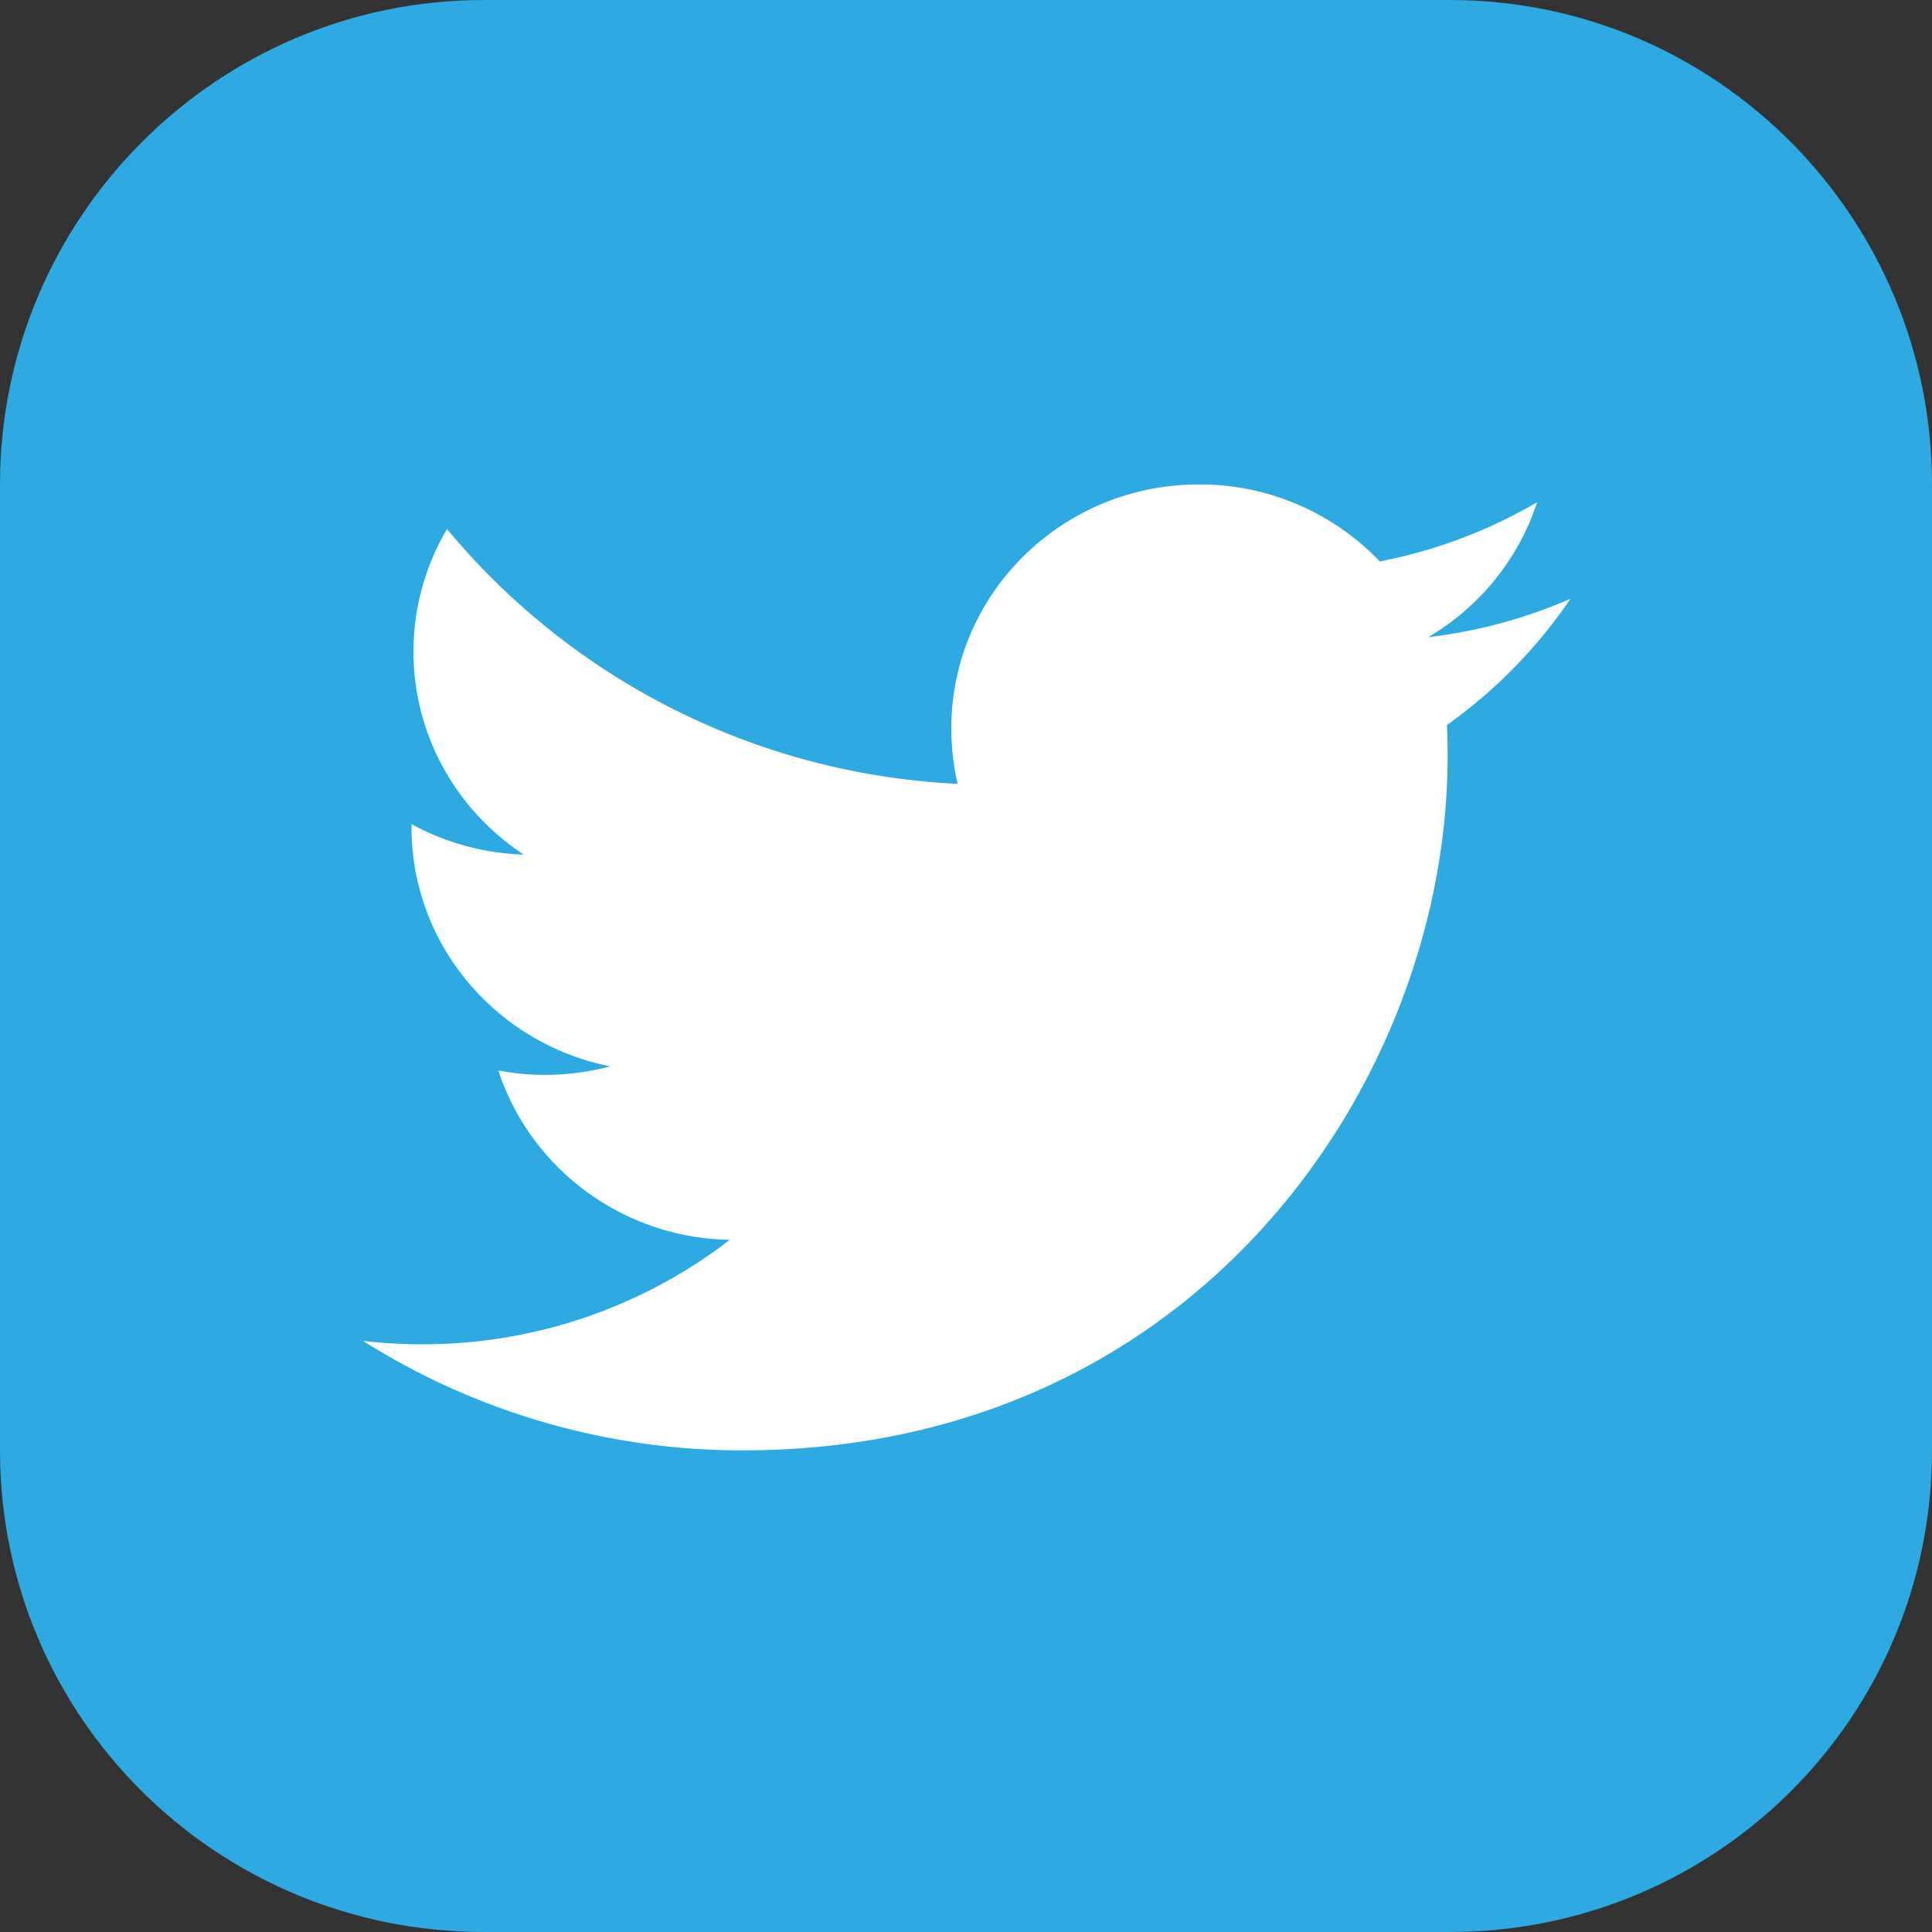
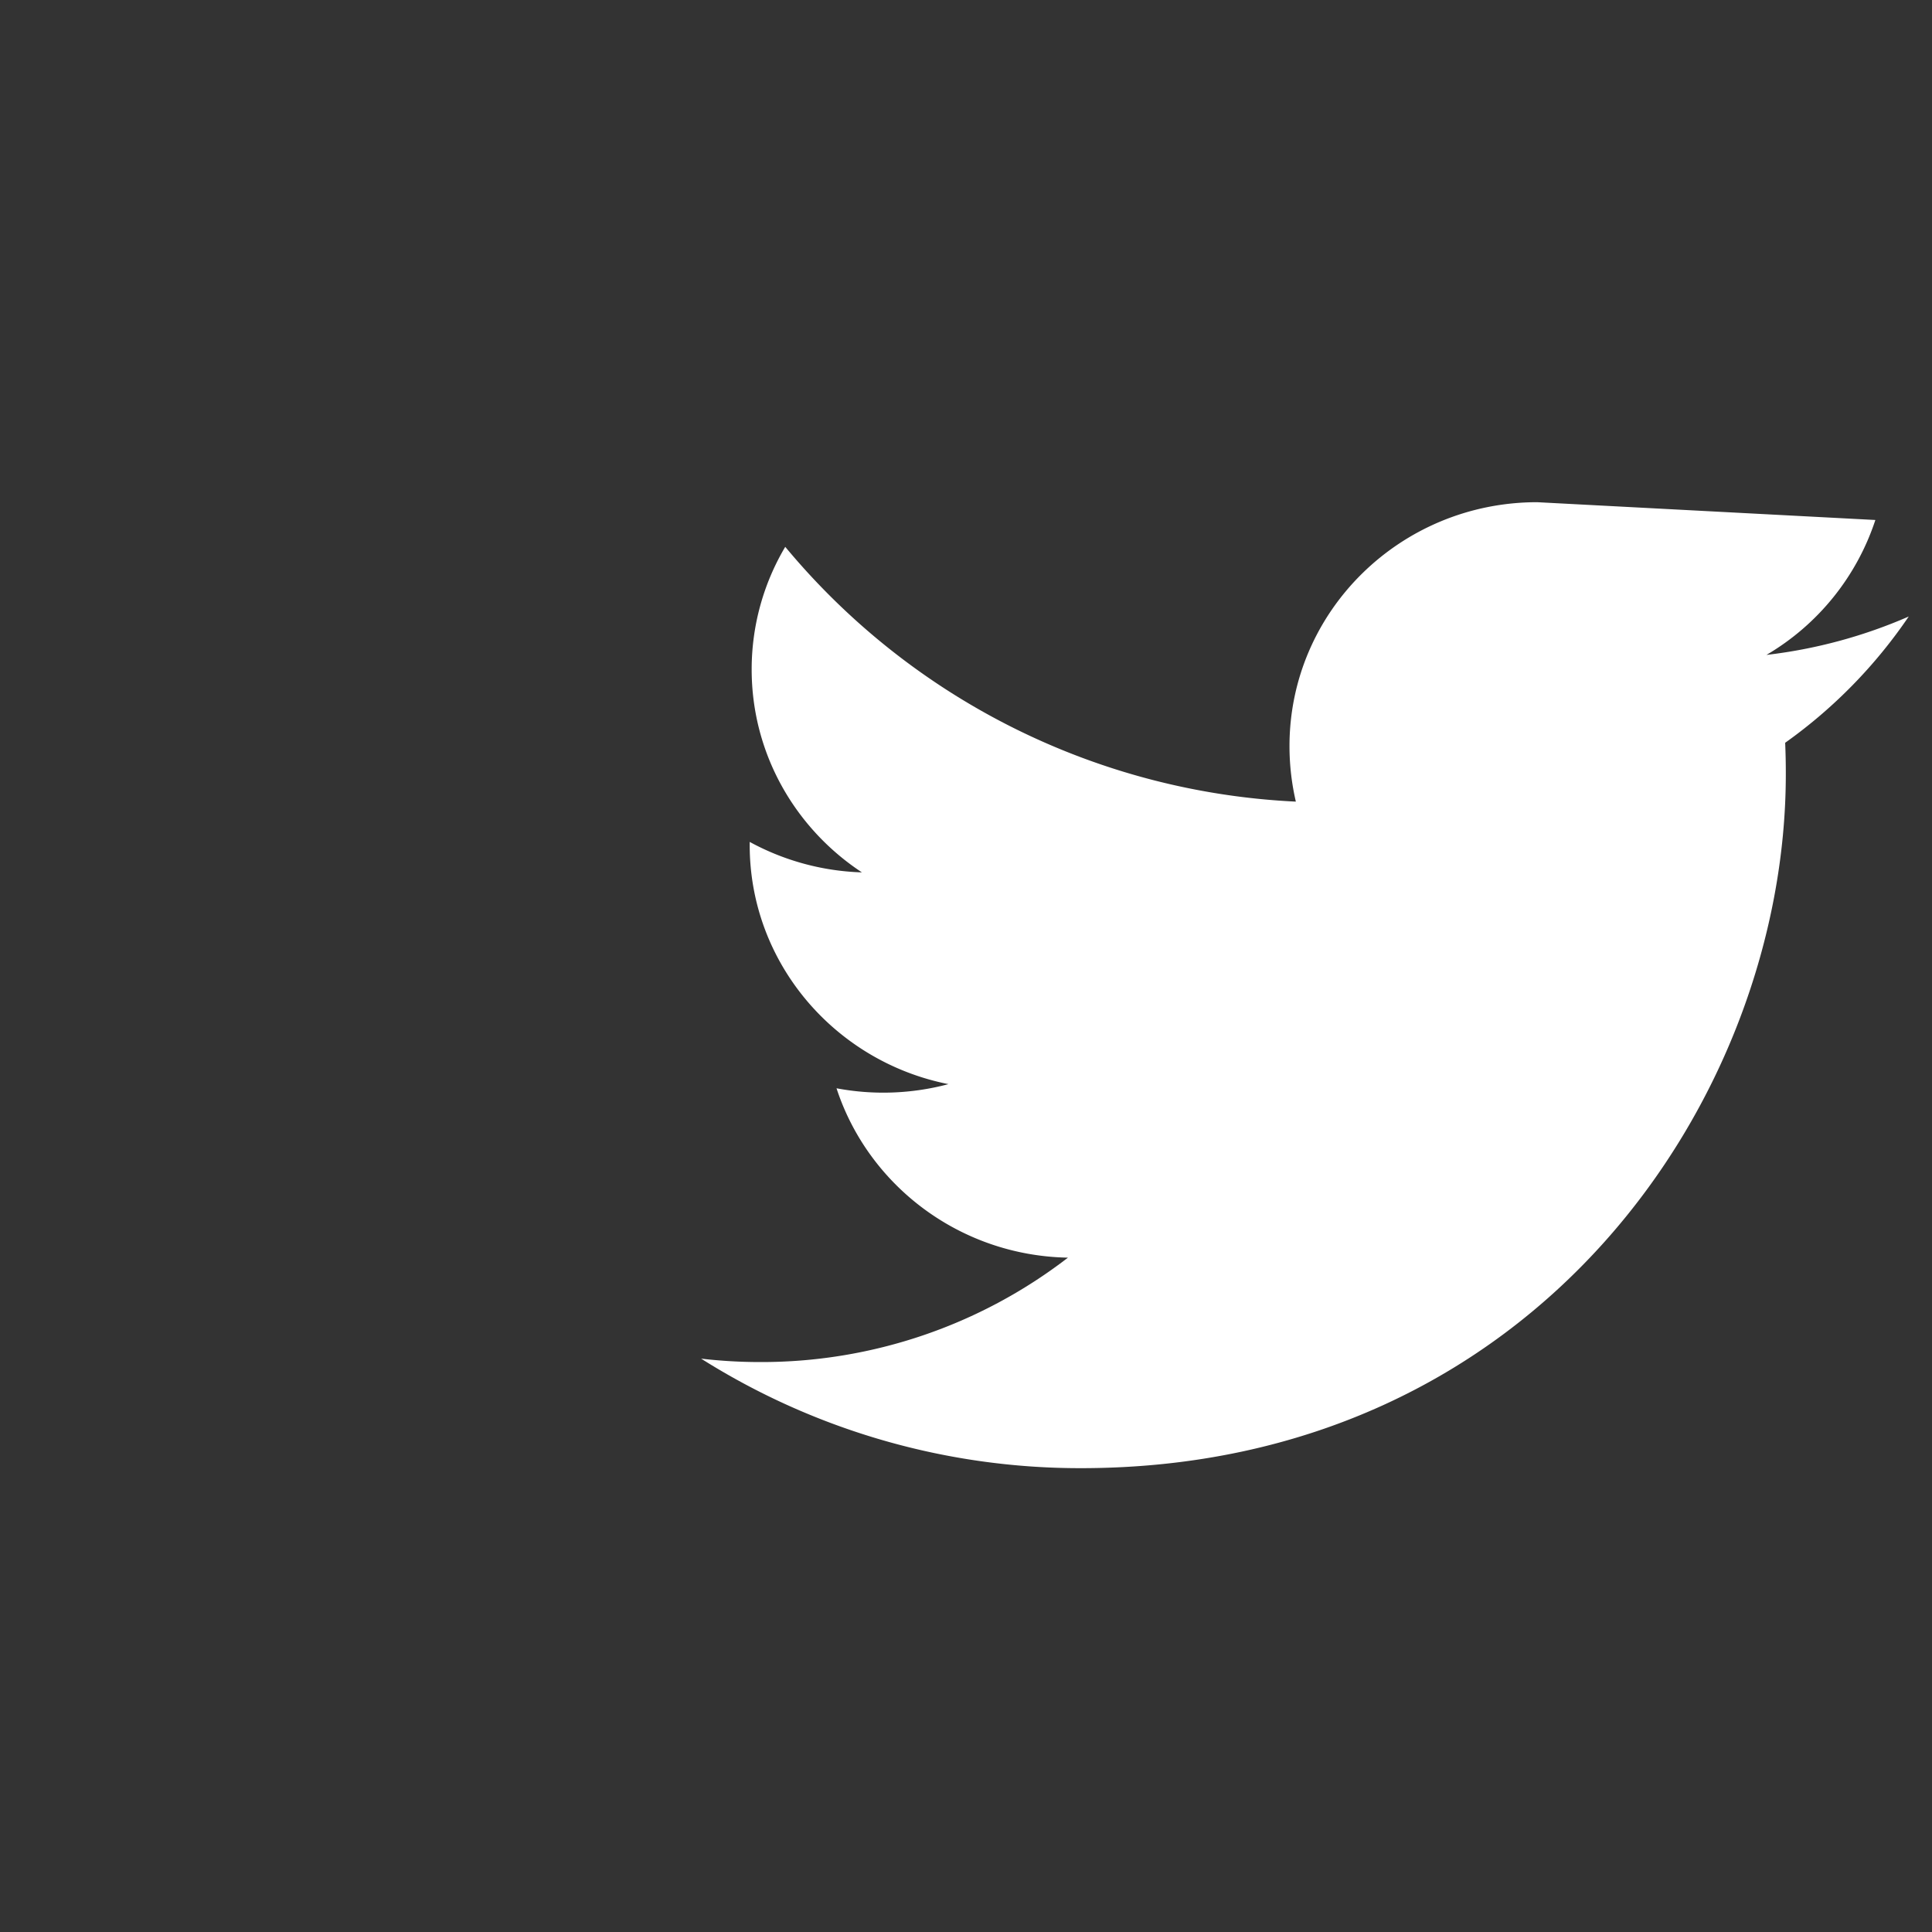
<svg xmlns="http://www.w3.org/2000/svg" viewBox="0 0 48 48">
  <rect x="0" y="0" width="48" height="48" fill="#333333" stroke="none" />
-   <path d="M48 36.035C48 42.662 42.645 48 36.018 48h-24C5.388 48 0 42.662 0 36.035v-24C0 5.406 5.388 0 12.018 0h24C42.645 0 48 5.406 48 12.035v24z" fill="#2daae1" />
-   <path d="M38.191 12.477a12.442 12.442 0 0 1-3.91 1.472 6.186 6.186 0 0 0-4.492-1.914c-3.398 0-6.154 2.713-6.154 6.059 0 .475.055.936.158 1.38a17.57 17.57 0 0 1-12.686-6.33 5.963 5.963 0 0 0-.834 3.046c0 2.101 1.089 3.956 2.739 5.042a6.226 6.226 0 0 1-2.788-.757v.076c0 2.935 2.122 5.384 4.938 5.942a6.28 6.28 0 0 1-2.781.103c.785 2.406 3.057 4.159 5.75 4.208a12.476 12.476 0 0 1-7.645 2.594c-.498 0-.986-.029-1.469-.085a17.637 17.637 0 0 0 9.437 2.721c11.322 0 17.512-9.231 17.512-17.238a17 17 0 0 0-.016-.784 12.385 12.385 0 0 0 3.07-3.137 12.423 12.423 0 0 1-3.535.954 6.097 6.097 0 0 0 2.706-3.352z" fill="#fff" />
+   <path d="M38.191 12.477c-3.398 0-6.154 2.713-6.154 6.059 0 .475.055.936.158 1.38a17.57 17.57 0 0 1-12.686-6.33 5.963 5.963 0 0 0-.834 3.046c0 2.101 1.089 3.956 2.739 5.042a6.226 6.226 0 0 1-2.788-.757v.076c0 2.935 2.122 5.384 4.938 5.942a6.28 6.28 0 0 1-2.781.103c.785 2.406 3.057 4.159 5.75 4.208a12.476 12.476 0 0 1-7.645 2.594c-.498 0-.986-.029-1.469-.085a17.637 17.637 0 0 0 9.437 2.721c11.322 0 17.512-9.231 17.512-17.238a17 17 0 0 0-.016-.784 12.385 12.385 0 0 0 3.07-3.137 12.423 12.423 0 0 1-3.535.954 6.097 6.097 0 0 0 2.706-3.352z" fill="#fff" />
</svg>